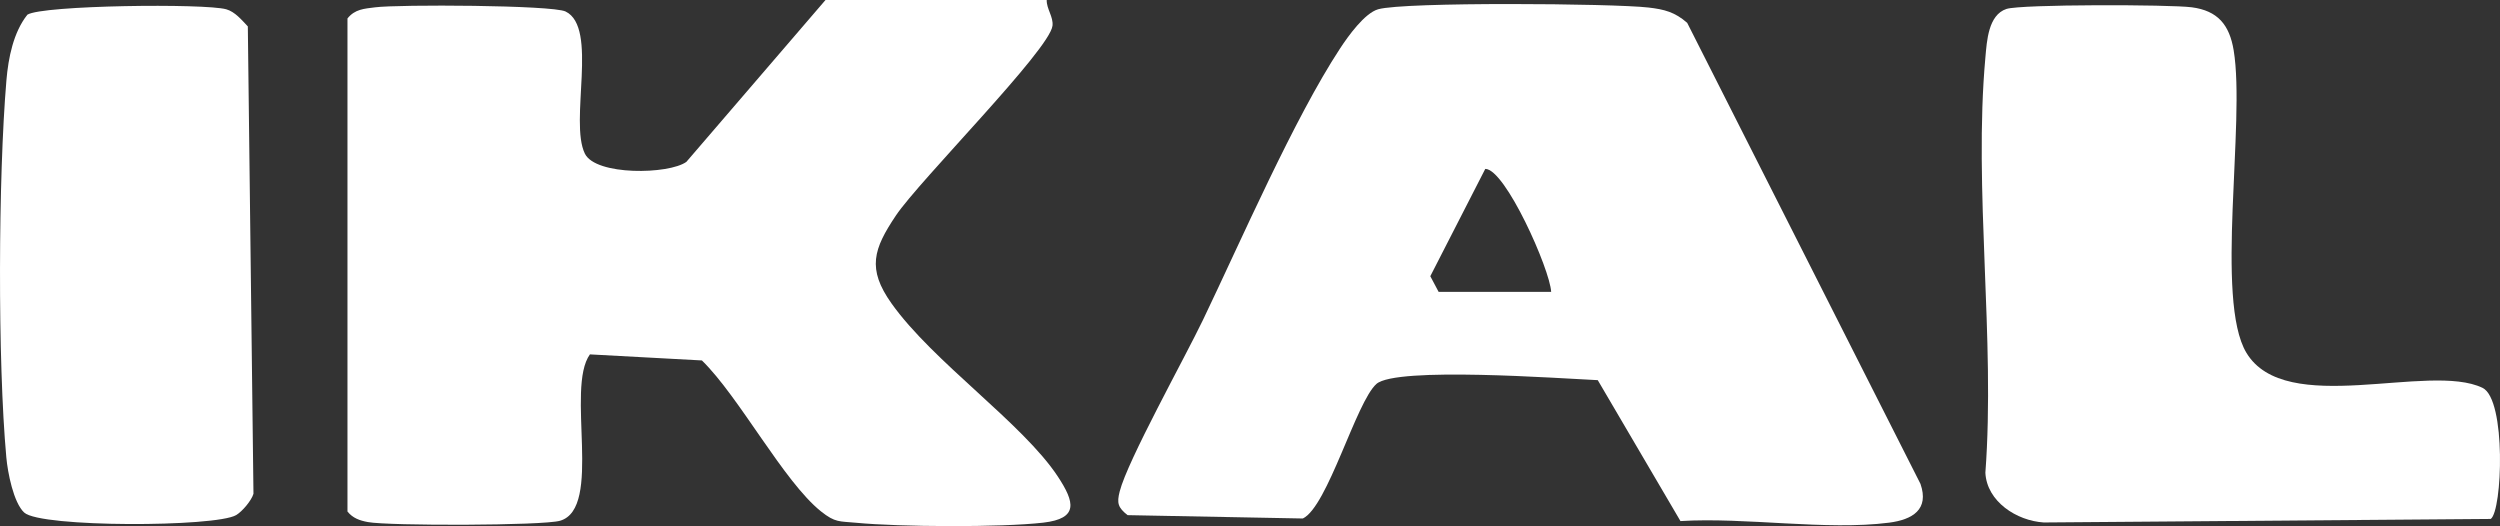
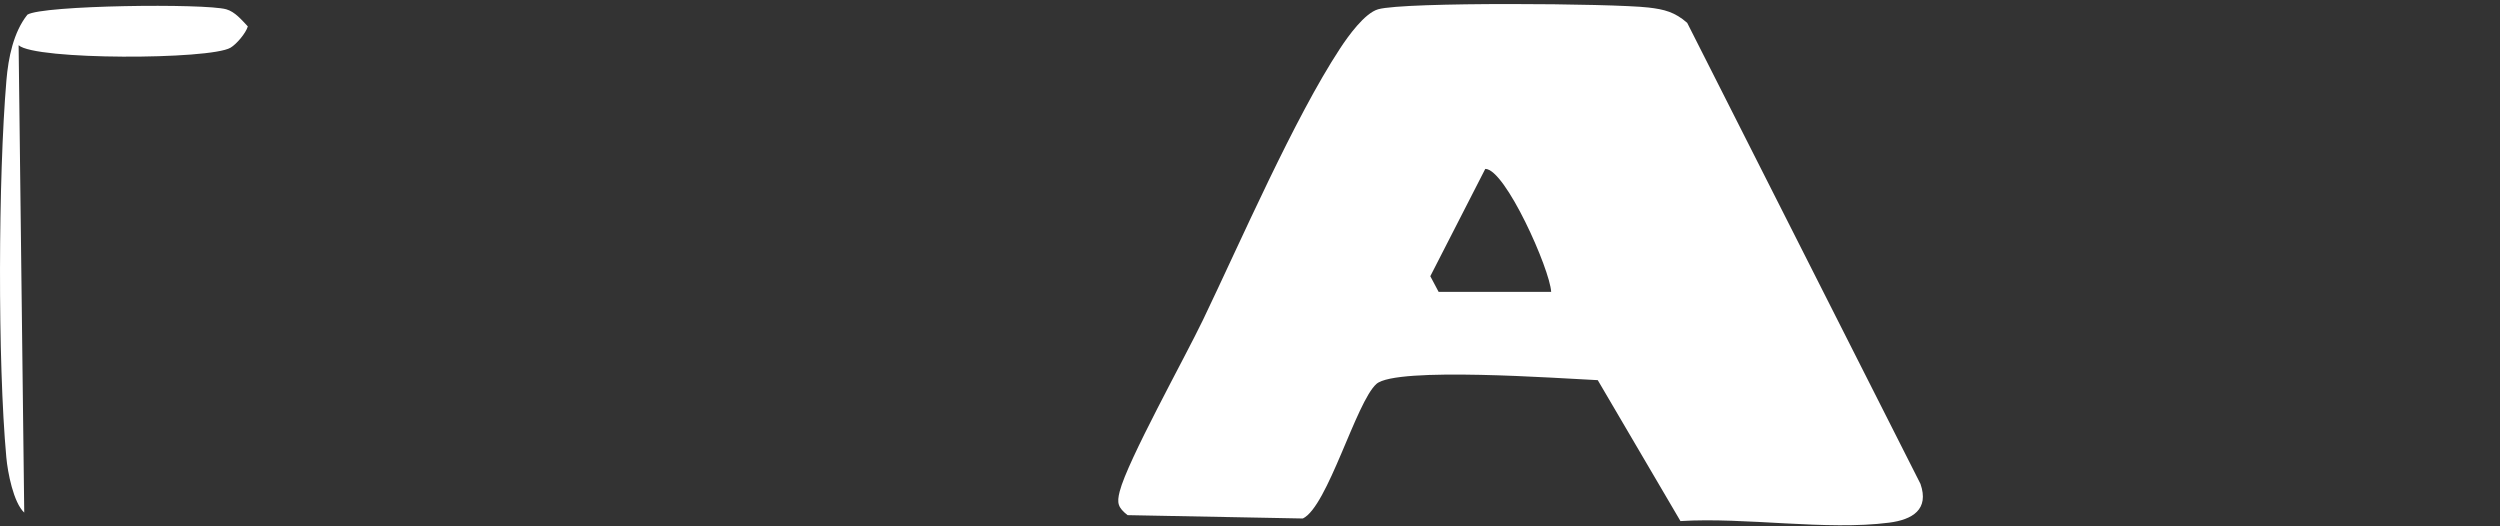
<svg xmlns="http://www.w3.org/2000/svg" id="Capa_2" data-name="Capa 2" viewBox="0 0 2488.89 523.78">
  <rect x="0" y="0" width="2488.89" height="523.78" fill="#333333" stroke="none" />
  <defs>
    <style>
      .cls-1 {
        fill: #fff;
      }
    </style>
  </defs>
  <g id="Capa_1-2" data-name="Capa 1">
    <g>
-       <path class="cls-1" d="M1042.05,0c-.25,8.8,6.77,16.77,5.78,25.59-2.68,23.92-132.57,154.12-155.94,189.02-22.29,33.3-28.91,52.86-4.36,87.44,41.39,58.29,130.77,119.41,165.66,172.45,16.7,25.38,20.94,41.76-14.63,45.84-42.51,4.87-142.98,4.26-186.27.1-16.62-1.6-20.71.06-34.93-11.31-37.18-29.74-81.27-113.83-118.57-150.29l-111.49-6.03c-24.38,33.71,13.19,153.11-29.7,165.62-17.08,4.98-170.72,5.19-191.39,1.32-8.1-1.52-15.01-3.9-20.28-10.51V18.38c7.42-9.32,16.64-9.68,27.43-11.08,22.99-2.99,176.26-2.32,189.69,4.14,32.93,15.84,3.48,109.41,19.24,141.54,10.82,22.05,83.67,20.73,101.04,8.16L821.84,0h220.2Z" />
      <path class="cls-1" d="M1372.02,9.23c25.9-7.48,233.32-5.83,269-1.75,15.9,1.82,26.39,4.51,38.67,15.26l232.25,458.99c8.88,25.57-8.01,35.61-31.2,38.61-62.24,8.05-143.29-5.59-207.75-1.58l-82.32-140.29c-37.48-1.7-200.69-13.63-220.35,3.76-20.2,17.87-48.54,122.15-73.25,133.96l-174.51-3.33c-9.56-7.59-10.81-11.91-7.87-23.5,7.8-30.76,64.59-132.61,82.99-170.95,37.91-78.99,90.54-200.23,136.47-270.21,7.89-12.02,24.31-35.06,37.88-38.98ZM1544.27,290.57c-1.13-22.37-45.65-122.44-65.6-122.43l-54.72,106.84,8.28,15.59h112.03Z" />
-       <path class="cls-1" d="M1997.54,8.91c14.34-4.75,162.78-4.52,184.55-1.64,25.73,3.41,37.44,17.32,41.66,42.88,11.86,71.75-18.84,248.58,12.63,301.01,39.06,65.08,181.76,9.23,235.1,34.96,23.87,11.51,19.72,122.56,8.18,130.52l-444.94,3.51c-27-1.68-56.72-20.81-58.17-49.49,9.97-133.49-11.91-282.14.03-413.67,1.45-16.02,2.8-42.07,20.95-48.09Z" />
-       <path class="cls-1" d="M24.13,510.32c-10.71-9.95-16.45-39.82-17.83-54.96-8.74-95.65-8.06-279.22.09-375.39,1.9-22.45,6.94-47.79,20.87-65.34,14.89-9.5,176.84-11.38,198.03-5.37,8.67,2.46,15.37,10.66,21.43,17.03l5.62,465.3c-1.95,6.73-11.21,17.66-17.21,21.2-20.44,12.08-194.83,12.52-210.98-2.48Z" />
+       <path class="cls-1" d="M24.13,510.32c-10.71-9.95-16.45-39.82-17.83-54.96-8.74-95.65-8.06-279.22.09-375.39,1.9-22.45,6.94-47.79,20.87-65.34,14.89-9.5,176.84-11.38,198.03-5.37,8.67,2.46,15.37,10.66,21.43,17.03c-1.95,6.73-11.21,17.66-17.21,21.2-20.44,12.08-194.83,12.52-210.98-2.48Z" />
    </g>
  </g>
</svg>